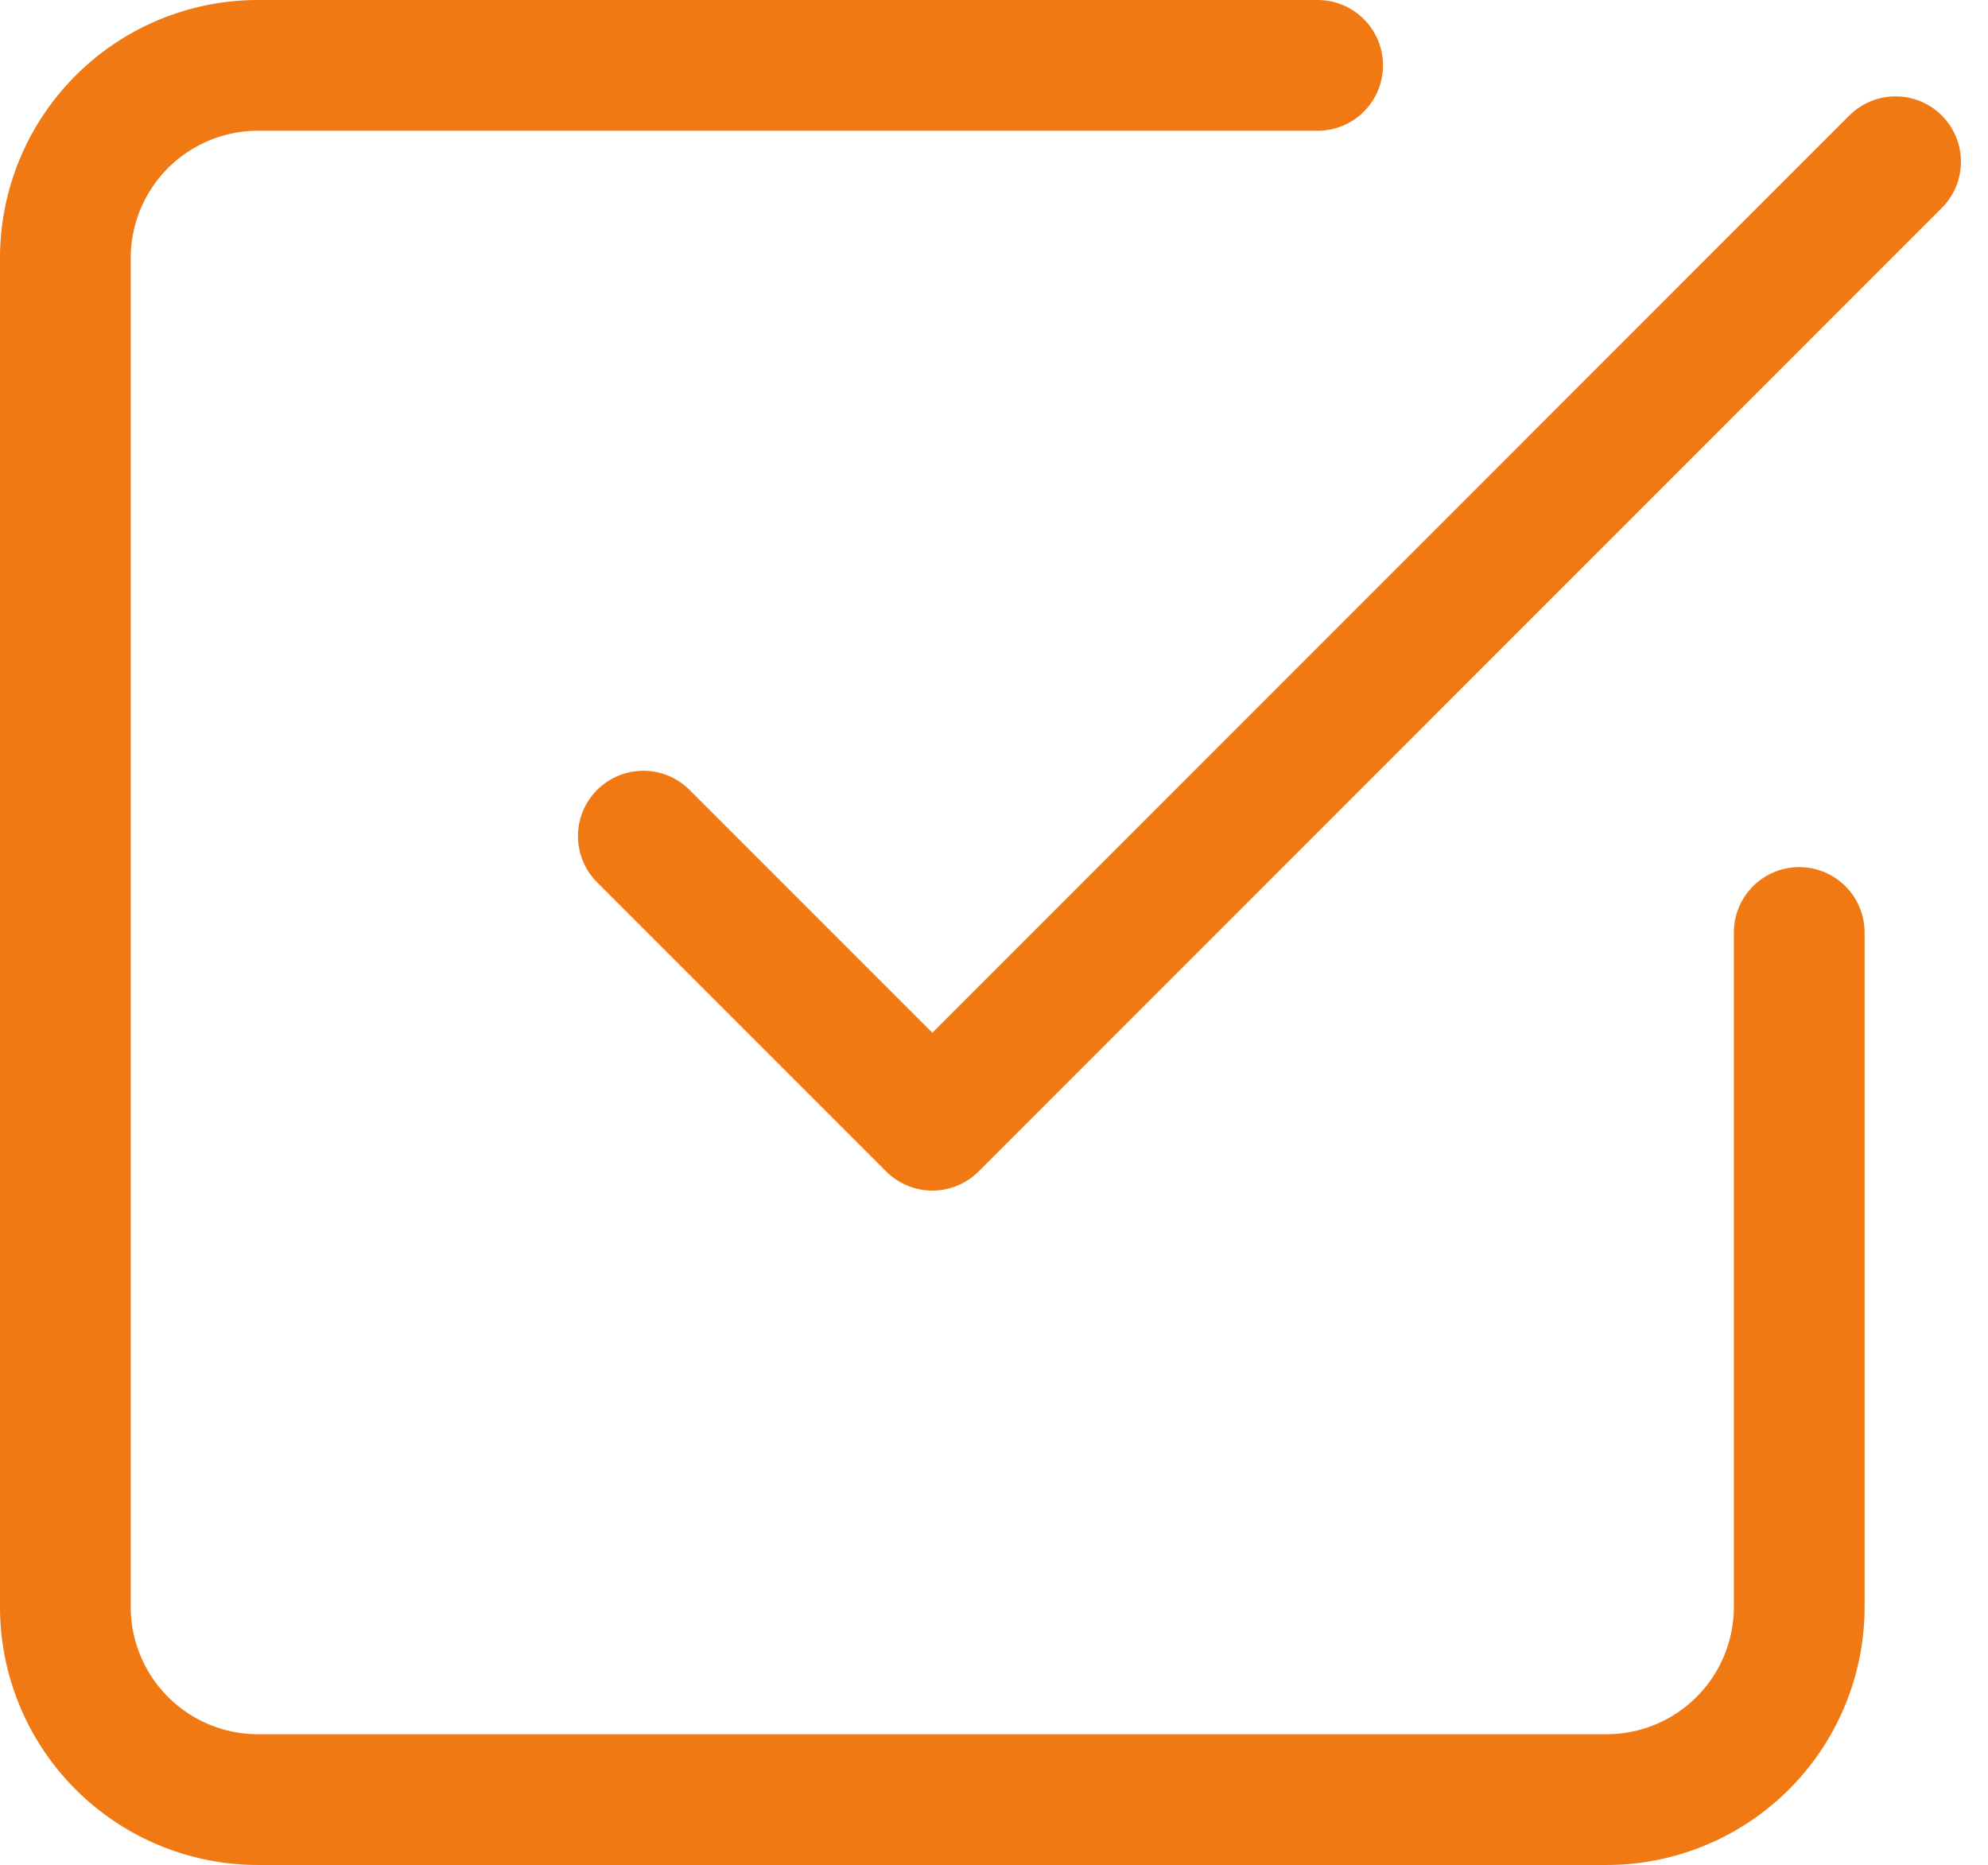
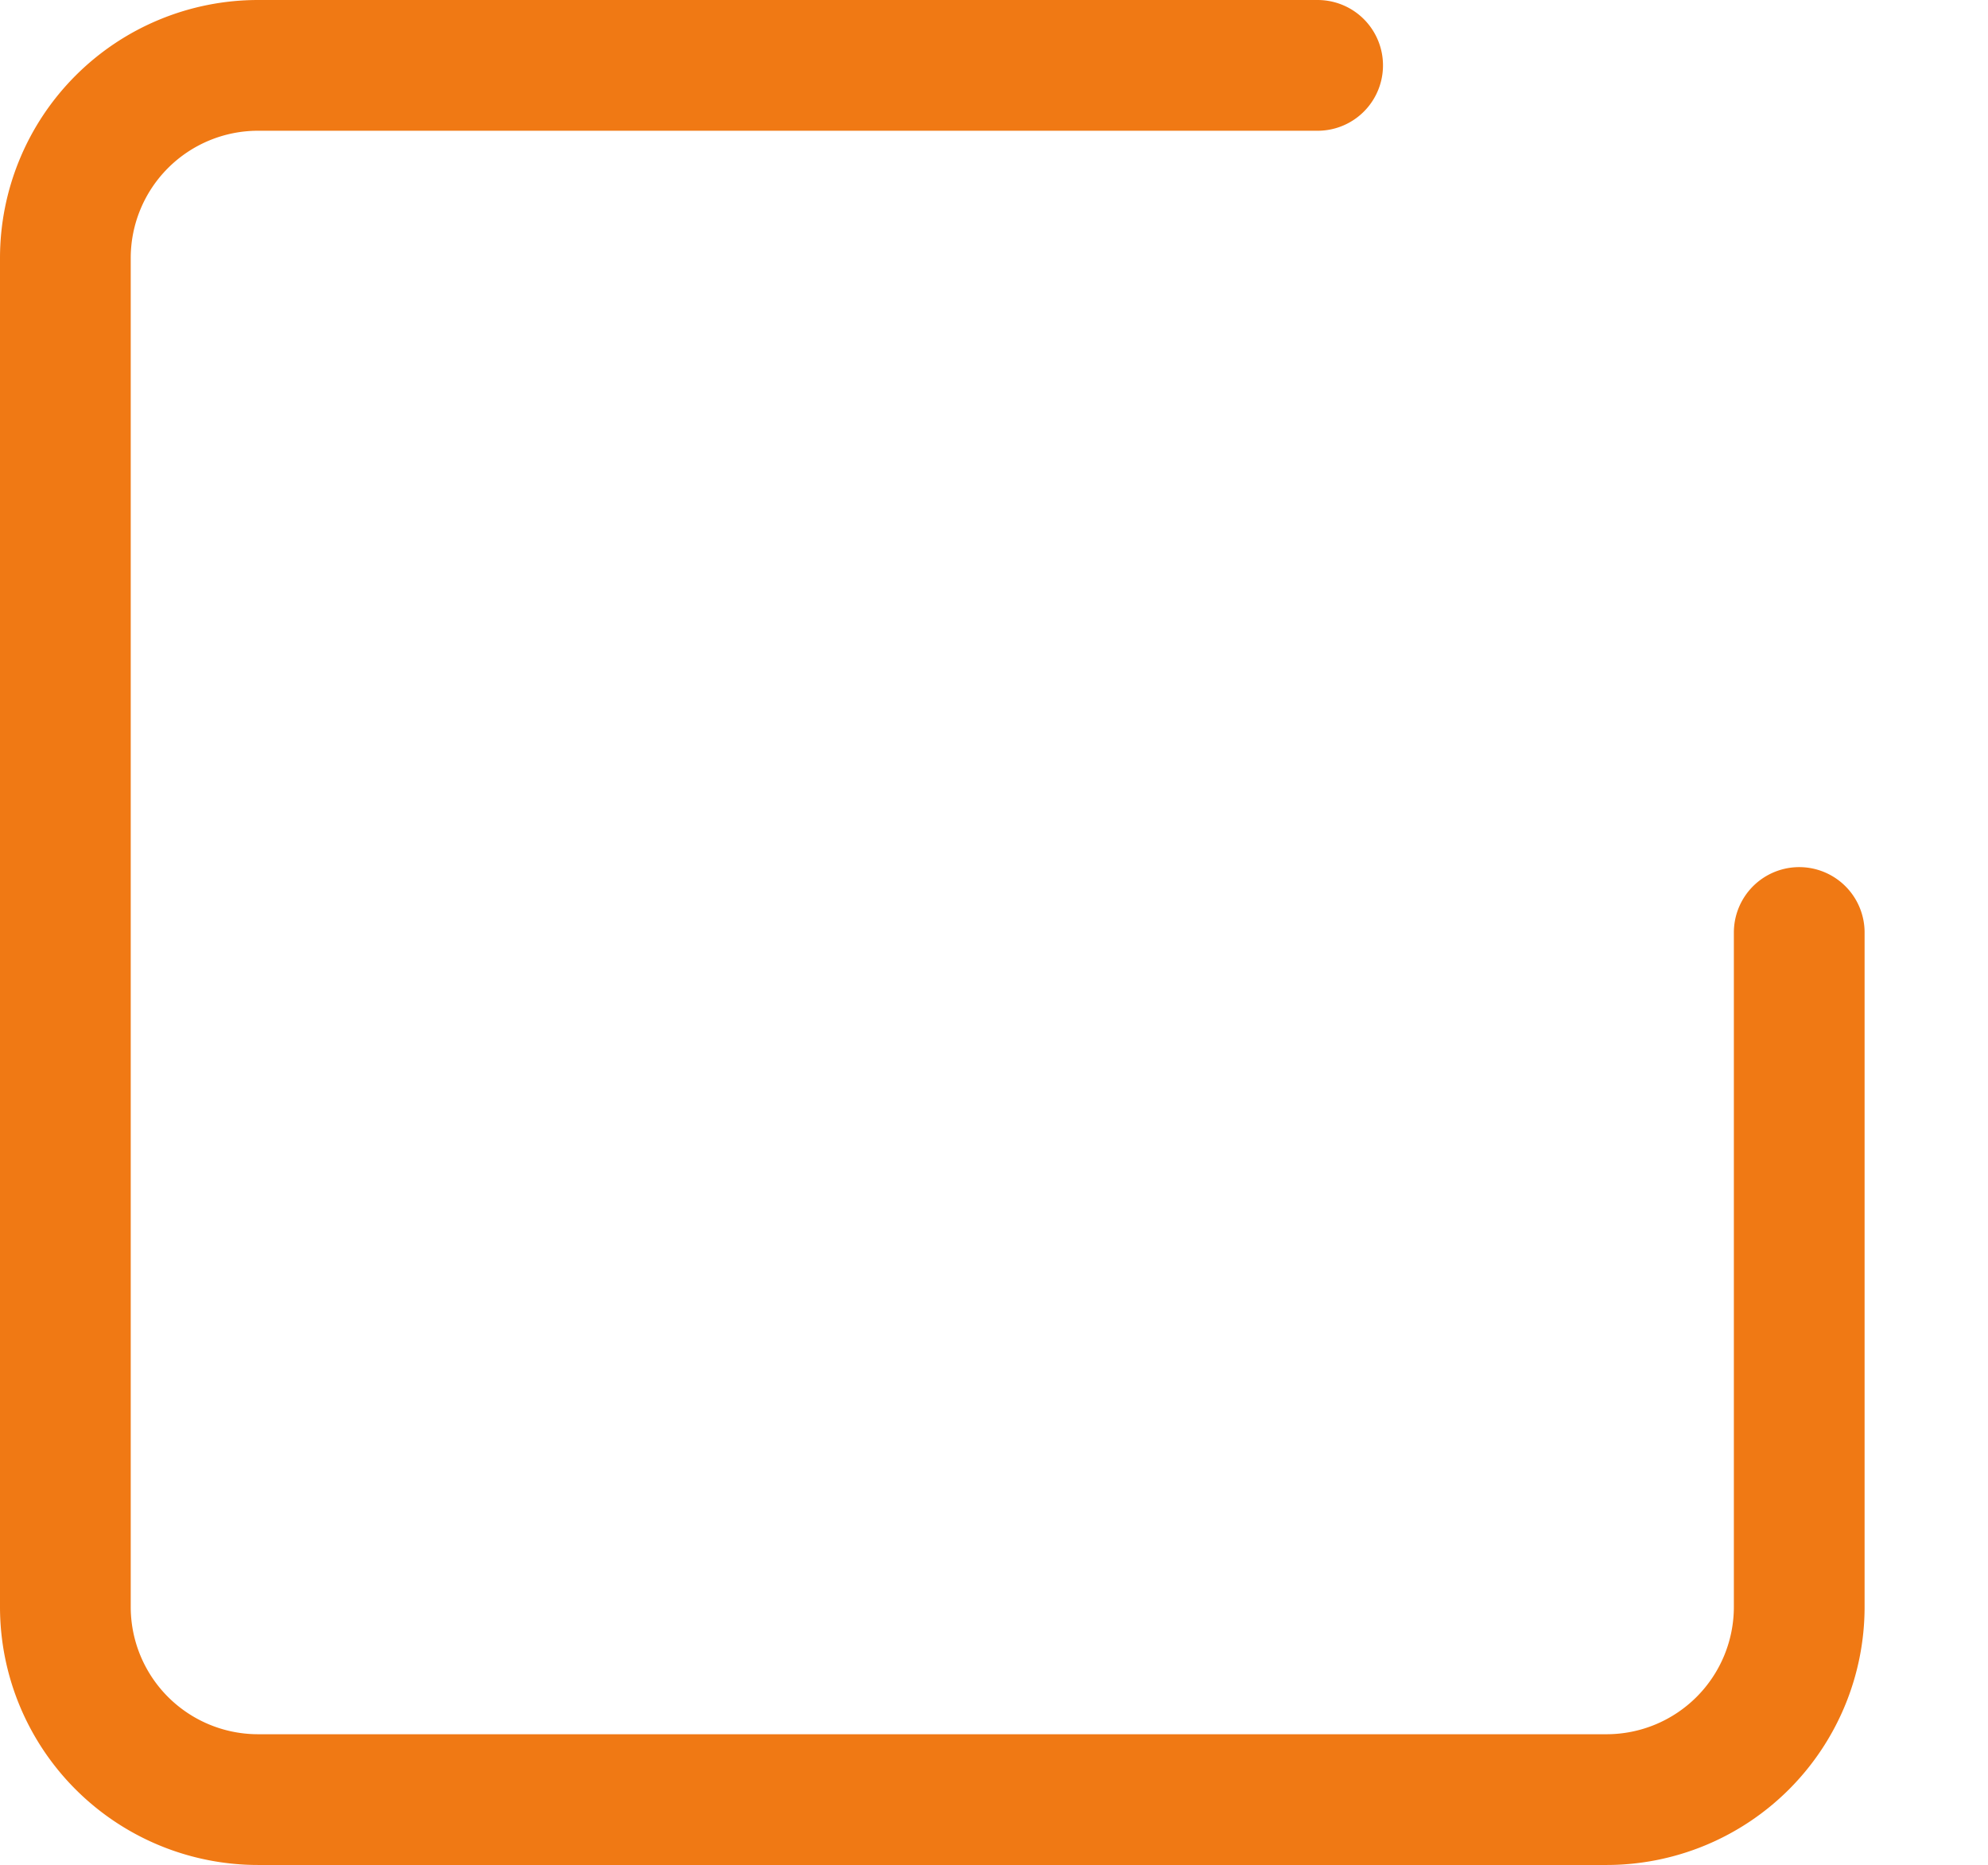
<svg xmlns="http://www.w3.org/2000/svg" width="15.207" height="14.263" viewBox="0 0 15.207 14.263">
  <g id="Icon_feather-check-square" data-name="Icon feather-check-square" transform="translate(0.5 0.5)">
-     <path id="Trazado_302" data-name="Trazado 302" d="M13.5,11.158l2.211,2.211L23.079,6" transform="translate(-9.079 -5.263)" fill="none" stroke="#f07914" stroke-linecap="round" stroke-linejoin="round" stroke-width="1" />
    <path id="Trazado_303" data-name="Trazado 303" d="M17.763,11.132v5.158a1.474,1.474,0,0,1-1.474,1.474H5.974A1.474,1.474,0,0,1,4.5,16.289V5.974A1.474,1.474,0,0,1,5.974,4.5h8.105" transform="translate(-4.5 -4.5)" fill="none" stroke="#f07914" stroke-linecap="round" stroke-linejoin="round" stroke-width="1" />
  </g>
</svg>